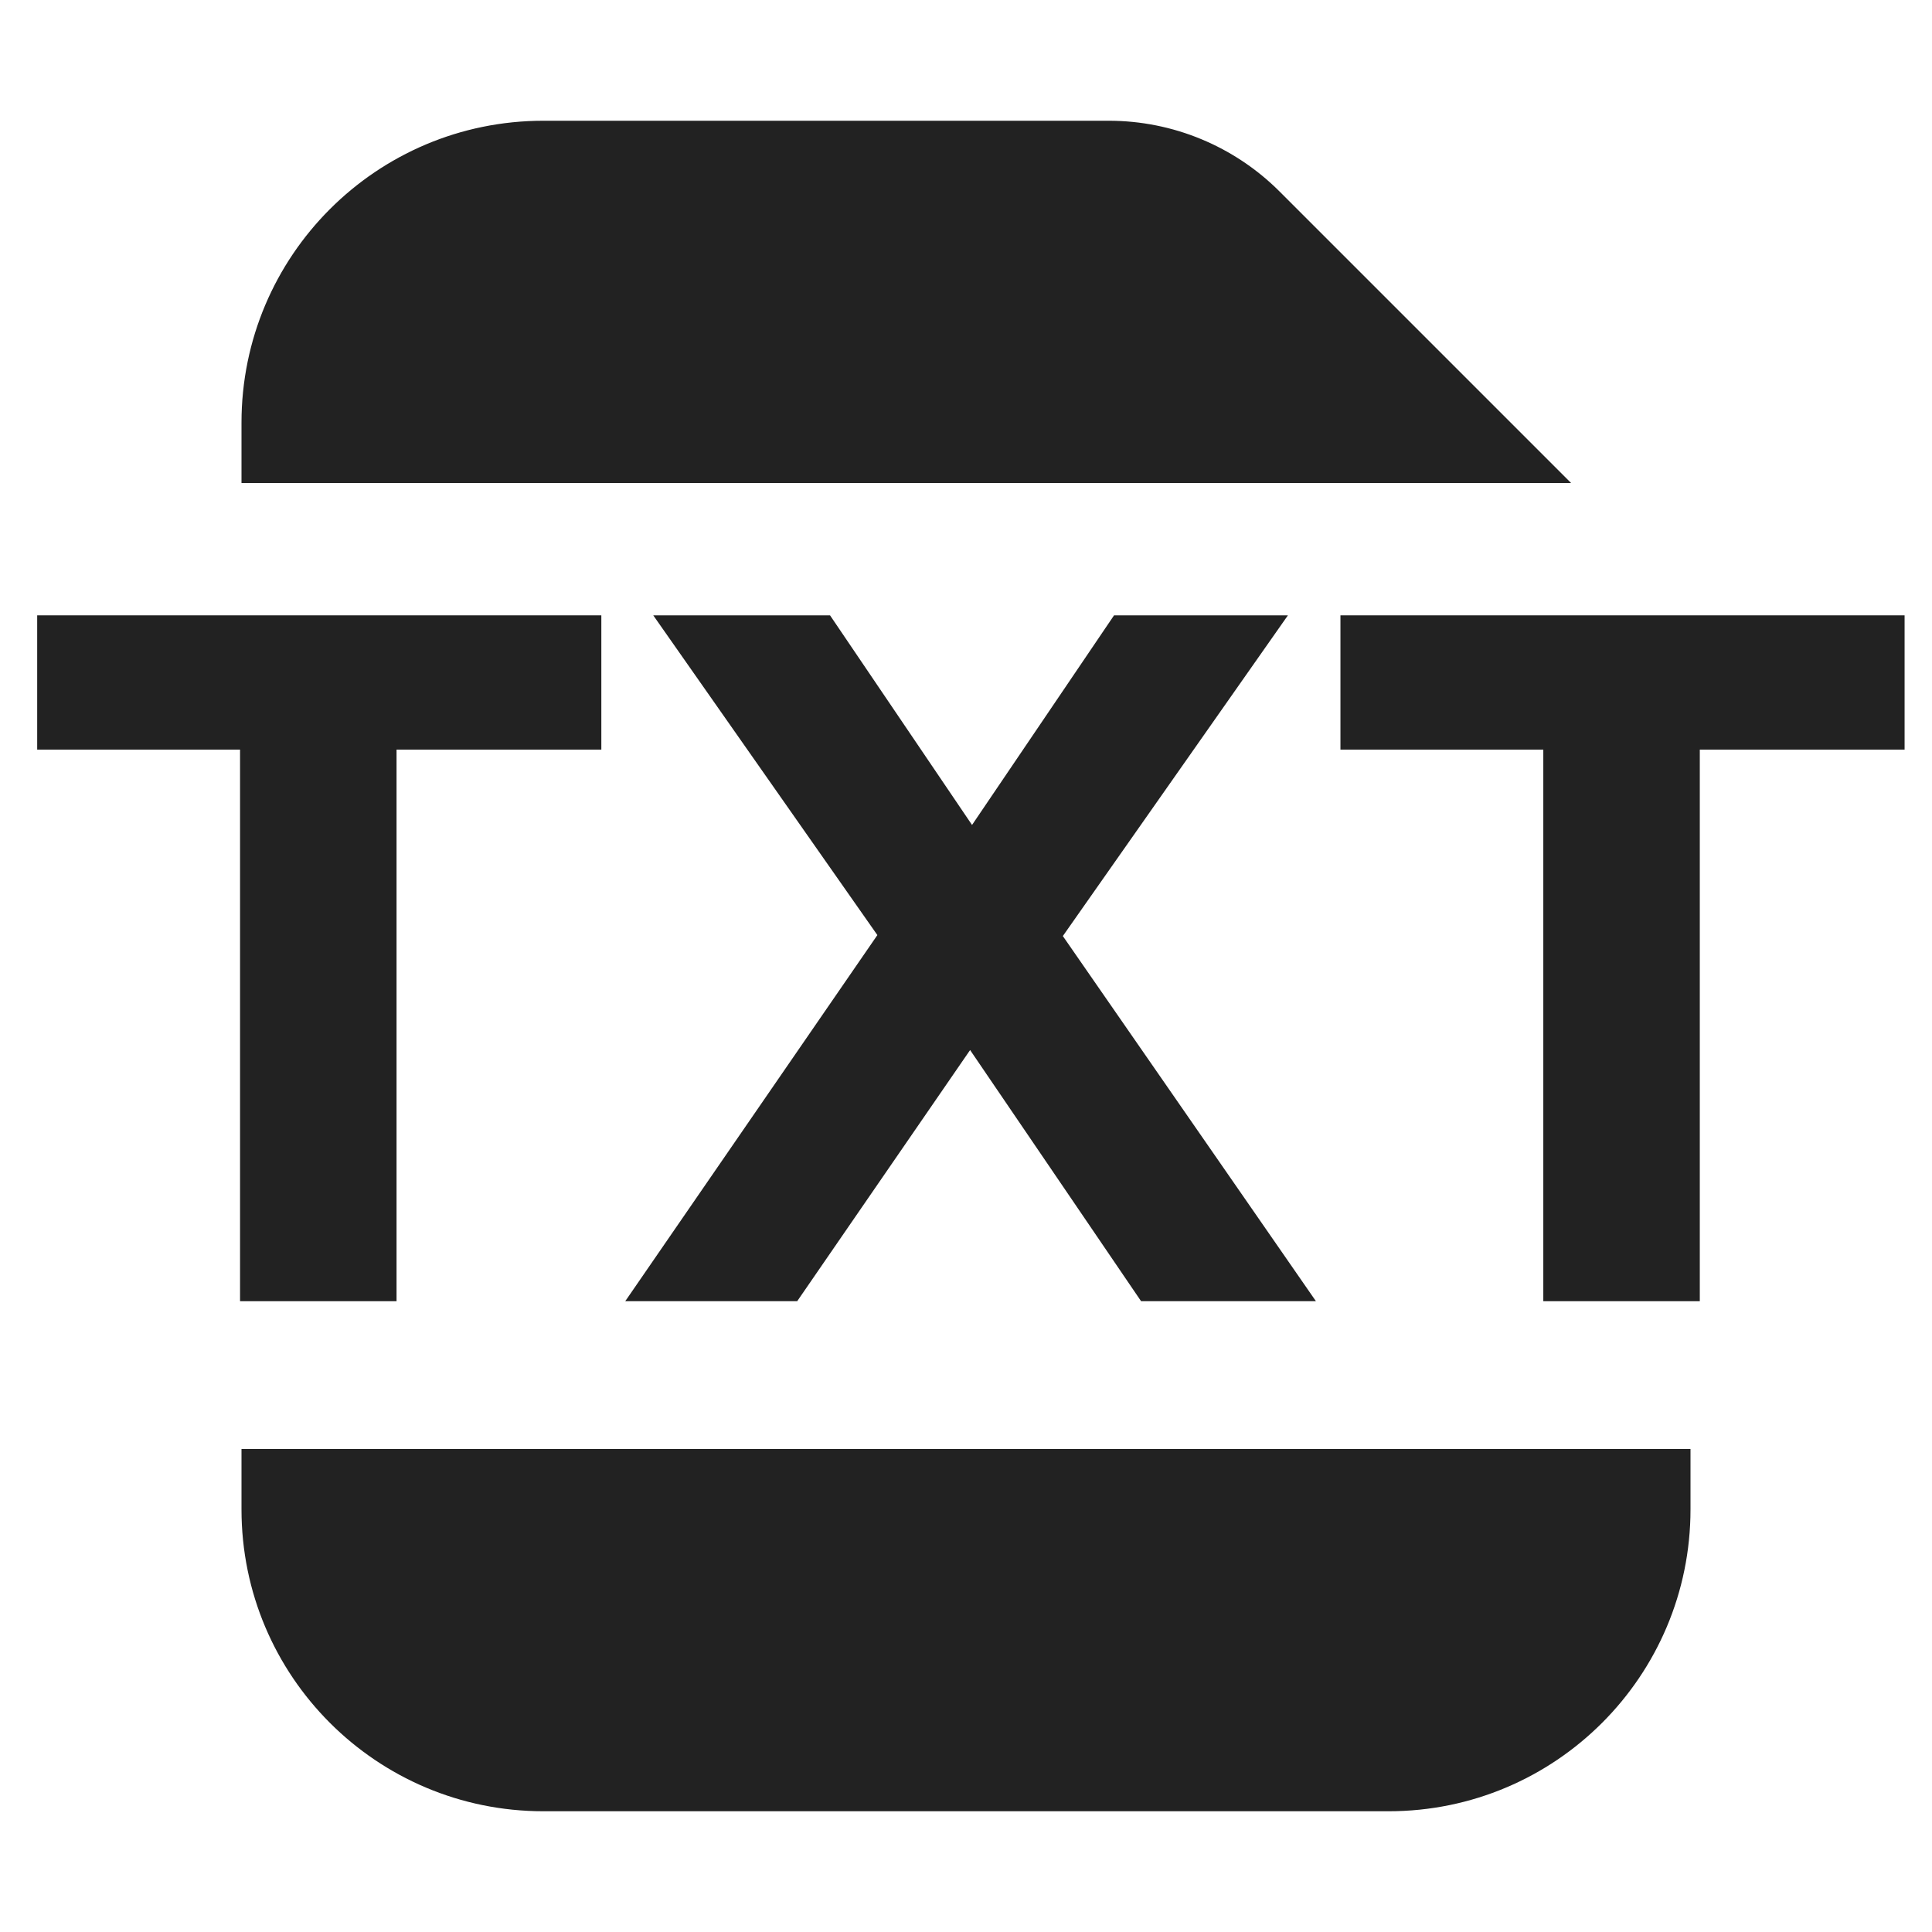
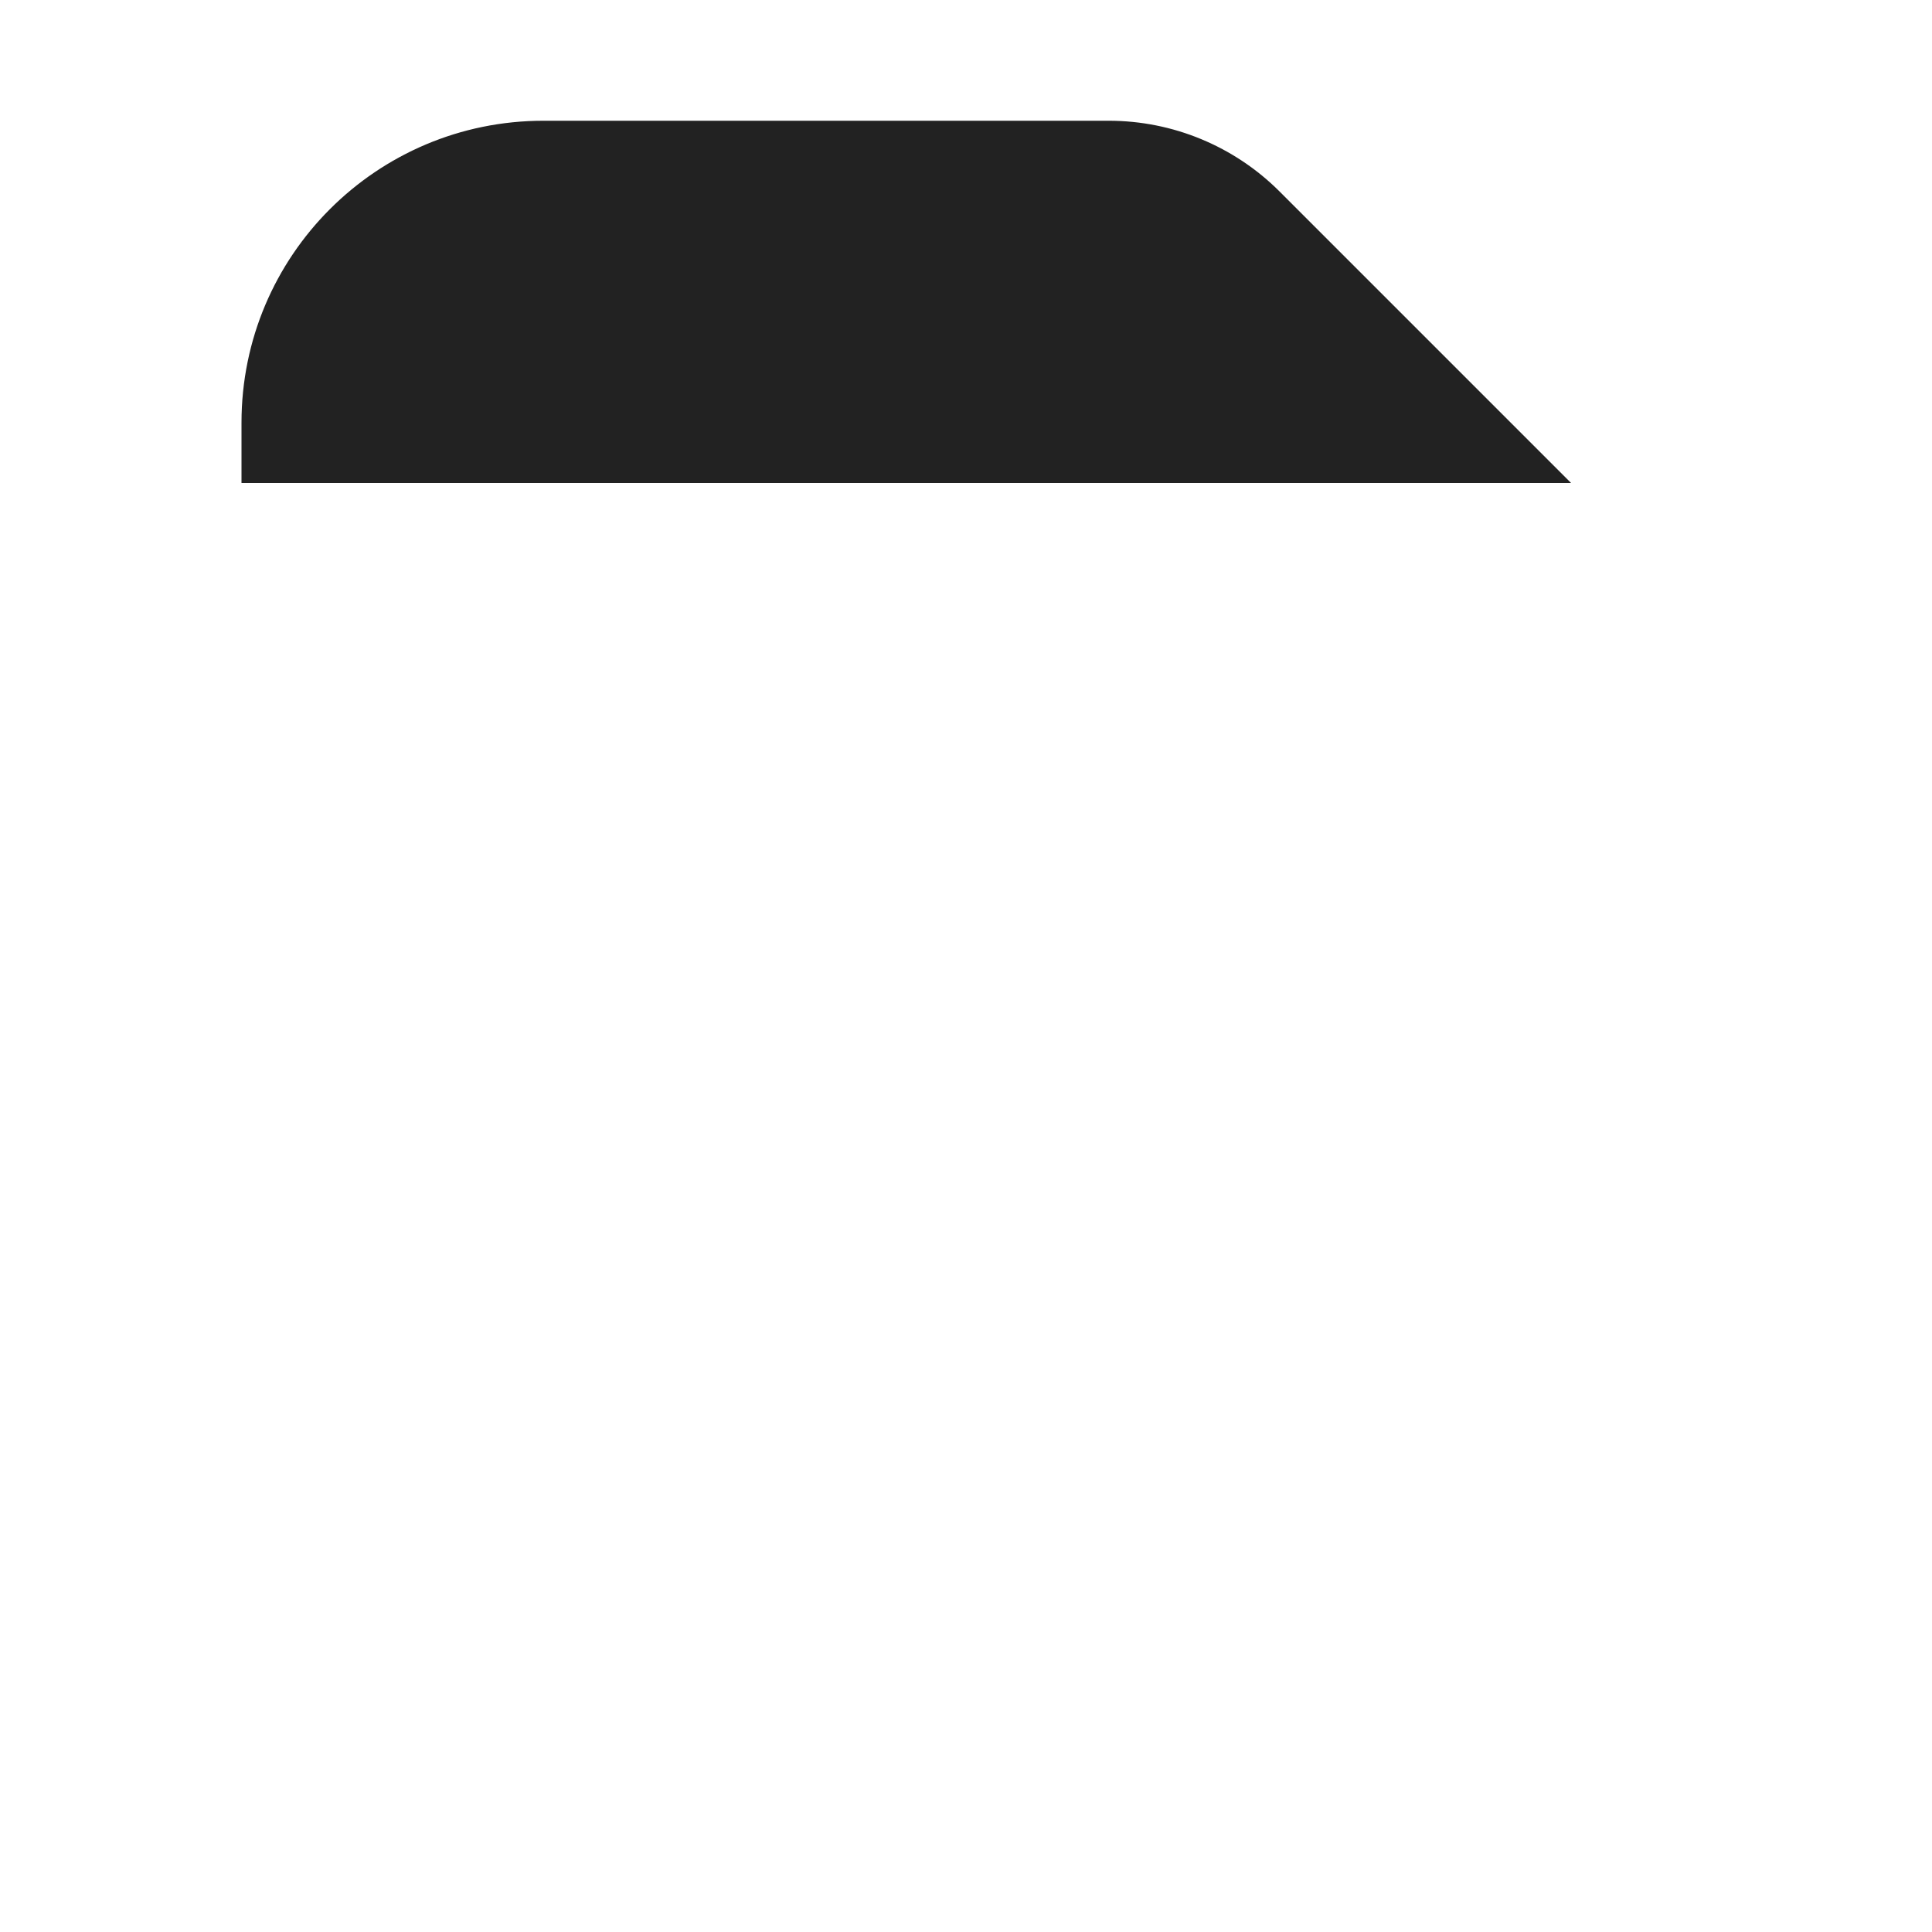
<svg xmlns="http://www.w3.org/2000/svg" width="16" height="16" viewBox="0 0 16 16" fill="none">
  <path d="M10.597 1.586C10.222 1.211 9.713 1 9.183 1H4.5C3.119 1 2 2.119 2 3.5V4H13.011L10.597 1.586Z" fill="#222222" />
-   <path d="M2 12.5V12H14V12.5C14 13.881 12.881 15 11.5 15H4.5C3.119 15 2 13.881 2 12.5Z" fill="#222222" />
-   <path d="M4.98 5.096H0.308V6.208H1.988V10.776H3.284V6.208H4.98V5.096Z" fill="#222222" />
-   <path d="M10.898 10.776L8.802 7.752L10.666 5.096H9.226L8.05 6.832L6.874 5.096H5.41L7.266 7.744L5.178 10.776H6.602L8.034 8.696L9.45 10.776H10.898Z" fill="#222222" />
-   <path d="M15.773 5.096H11.101V6.208H12.781V10.776H14.077V6.208H15.773V5.096Z" fill="#222222" />
</svg>